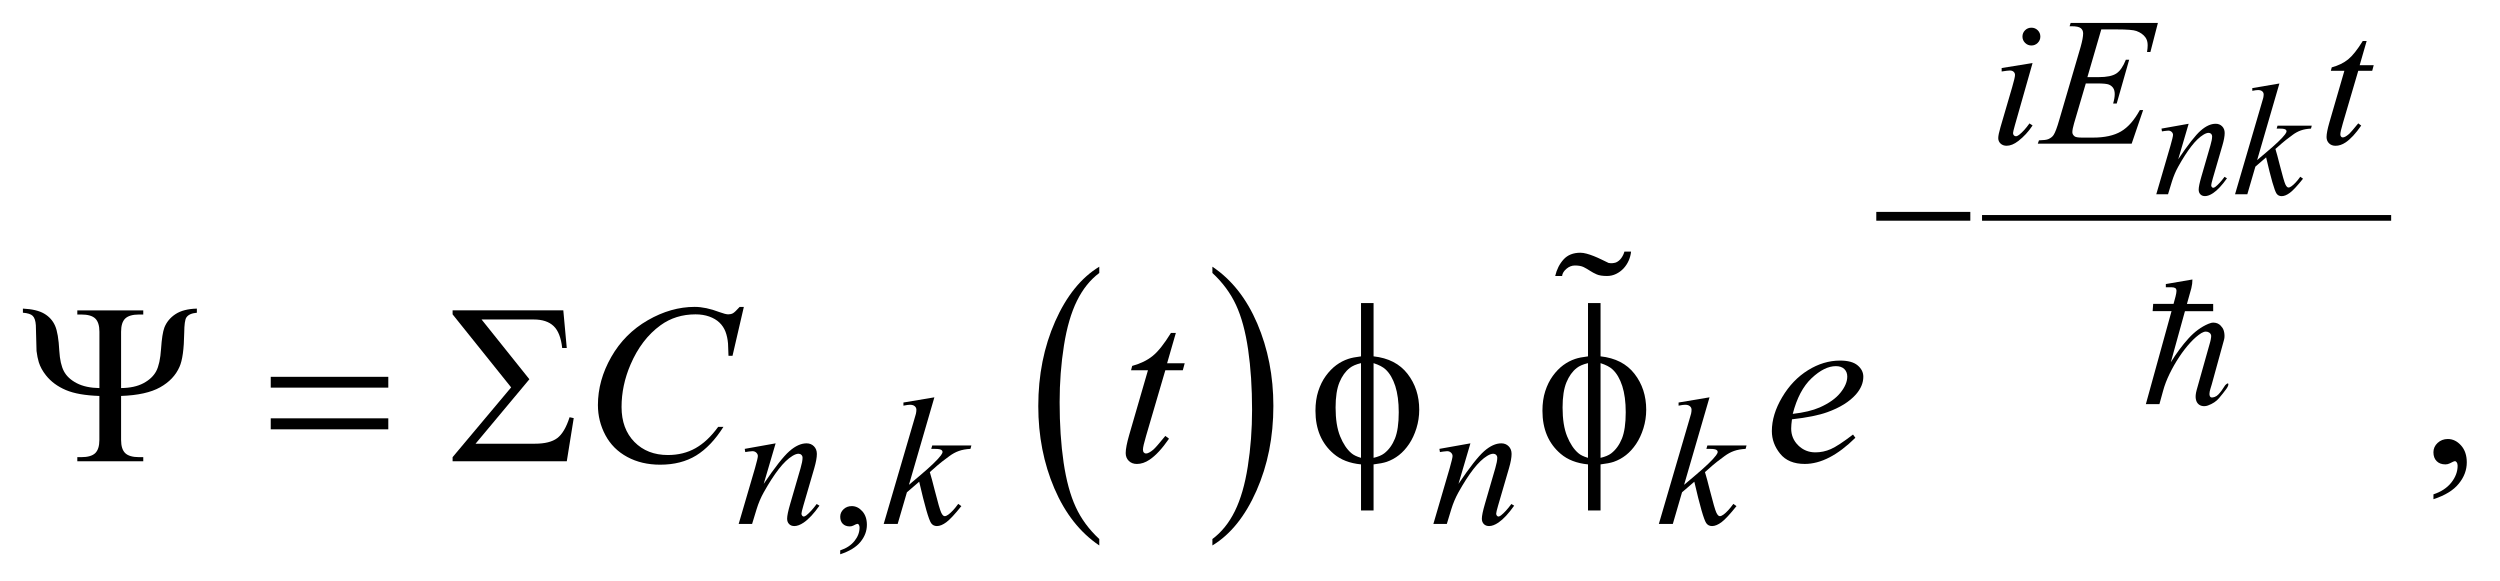
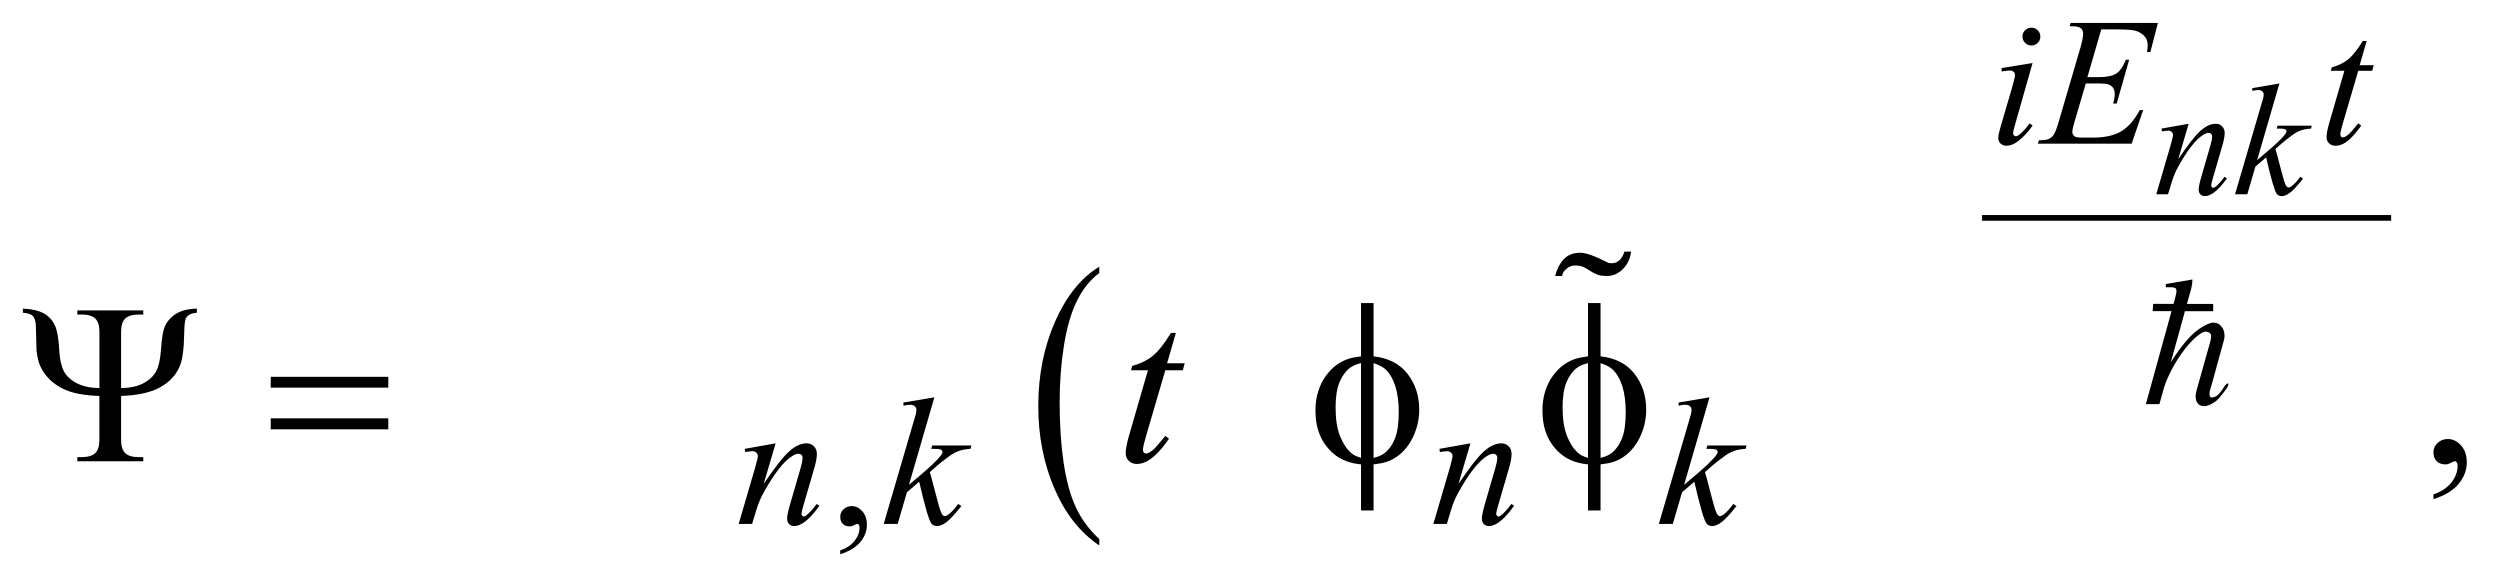
<svg xmlns="http://www.w3.org/2000/svg" stroke-dasharray="none" shape-rendering="auto" font-family="'Dialog'" text-rendering="auto" width="172" fill-opacity="1" color-interpolation="auto" color-rendering="auto" preserveAspectRatio="xMidYMid meet" font-size="12px" viewBox="0 0 172 40" fill="black" stroke="black" image-rendering="auto" stroke-miterlimit="10" stroke-linecap="square" stroke-linejoin="miter" font-style="normal" stroke-width="1" height="40" stroke-dashoffset="0" font-weight="normal" stroke-opacity="1">
  <defs id="genericDefs" />
  <g>
    <defs id="defs1">
      <clipPath clipPathUnits="userSpaceOnUse" id="clipPath1">
        <path d="M-1 -1 L107.687 -1 L107.687 24.197 L-1 24.197 L-1 -1 Z" />
      </clipPath>
      <clipPath clipPathUnits="userSpaceOnUse" id="clipPath2">
        <path d="M-0 0 L-0 23.197 L106.688 23.197 L106.688 0 Z" />
      </clipPath>
    </defs>
    <g transform="scale(1.576,1.576) translate(1,1) matrix(1,0,0,1,0,-0)">
      <path d="M46.989 22.531 L46.989 22.812 C46.15 22.246 45.496 21.416 45.028 20.321 C44.56 19.227 44.326 18.029 44.326 16.727 C44.326 15.373 44.572 14.141 45.064 13.029 C45.556 11.918 46.198 11.122 46.989 10.643 L46.989 10.917 C46.593 11.213 46.269 11.617 46.015 12.131 C45.761 12.645 45.571 13.296 45.446 14.086 C45.321 14.876 45.258 15.7 45.258 16.558 C45.258 17.528 45.316 18.405 45.431 19.189 C45.547 19.972 45.723 20.622 45.962 21.137 C46.199 21.653 46.542 22.118 46.989 22.531 Z" stroke="none" clip-path="url(#clipPath2)" />
    </g>
    <g transform="matrix(1.576,0,0,1.576,1.576,1.576)">
-       <path d="M51.927 10.917 L51.927 10.643 C52.766 11.205 53.42 12.033 53.887 13.127 C54.354 14.221 54.589 15.419 54.589 16.721 C54.589 18.075 54.343 19.308 53.851 20.422 C53.359 21.536 52.718 22.332 51.927 22.812 L51.927 22.531 C52.325 22.235 52.652 21.831 52.906 21.317 C53.16 20.803 53.349 20.153 53.472 19.365 C53.596 18.578 53.659 17.753 53.659 16.891 C53.659 15.924 53.601 15.048 53.487 14.263 C53.373 13.477 53.196 12.826 52.957 12.311 C52.717 11.795 52.374 11.331 51.927 10.917 Z" stroke="none" clip-path="url(#clipPath2)" />
-     </g>
+       </g>
    <g stroke-width="0.249" transform="matrix(1.576,0,0,1.576,1.576,1.576)">
      <line y2="8.512" fill="none" x1="85.65" clip-path="url(#clipPath2)" x2="103.261" y1="8.512" />
    </g>
    <g stroke-width="0.249" transform="matrix(1.576,0,0,1.576,1.576,1.576)">
      <path d="M35.679 23.197 L35.679 23.026 C35.948 22.938 36.155 22.801 36.303 22.616 C36.451 22.431 36.524 22.234 36.524 22.027 C36.524 21.978 36.512 21.936 36.489 21.903 C36.471 21.88 36.453 21.868 36.434 21.868 C36.405 21.868 36.343 21.894 36.246 21.946 C36.199 21.968 36.149 21.98 36.098 21.98 C35.97 21.98 35.869 21.943 35.793 21.868 C35.717 21.793 35.68 21.689 35.68 21.557 C35.68 21.43 35.729 21.321 35.826 21.23 C35.923 21.139 36.043 21.094 36.184 21.094 C36.356 21.094 36.509 21.168 36.643 21.318 C36.777 21.466 36.844 21.665 36.844 21.911 C36.844 22.178 36.751 22.426 36.565 22.655 C36.378 22.884 36.083 23.065 35.679 23.197 Z" stroke="none" clip-path="url(#clipPath2)" />
    </g>
    <g stroke-width="0.249" transform="matrix(1.576,0,0,1.576,1.576,1.576)">
      <path d="M105.232 20.793 L105.232 20.58 C105.567 20.47 105.827 20.299 106.011 20.067 C106.195 19.836 106.287 19.589 106.287 19.331 C106.287 19.269 106.272 19.218 106.242 19.176 C106.22 19.147 106.197 19.132 106.174 19.132 C106.139 19.132 106.061 19.164 105.94 19.23 C105.881 19.258 105.82 19.273 105.754 19.273 C105.595 19.273 105.467 19.226 105.373 19.132 C105.278 19.038 105.231 18.908 105.231 18.743 C105.231 18.585 105.292 18.448 105.414 18.335 C105.536 18.222 105.685 18.165 105.861 18.165 C106.076 18.165 106.267 18.258 106.435 18.444 C106.603 18.63 106.687 18.878 106.687 19.185 C106.687 19.518 106.571 19.829 106.337 20.115 C106.106 20.403 105.737 20.628 105.232 20.793 Z" stroke="none" clip-path="url(#clipPath2)" />
    </g>
    <g stroke-width="0.249" transform="matrix(1.576,0,0,1.576,1.576,1.576)">
      <path d="M94.545 4.403 L94.091 5.95 C94.517 5.317 94.844 4.901 95.07 4.702 C95.298 4.502 95.515 4.403 95.725 4.403 C95.839 4.403 95.933 4.441 96.007 4.515 C96.081 4.589 96.118 4.687 96.118 4.807 C96.118 4.943 96.085 5.124 96.018 5.351 L95.601 6.783 C95.555 6.949 95.53 7.05 95.53 7.086 C95.53 7.118 95.54 7.145 95.557 7.166 C95.576 7.187 95.595 7.198 95.616 7.198 C95.643 7.198 95.677 7.183 95.716 7.154 C95.836 7.059 95.969 6.914 96.112 6.719 L96.218 6.783 C96.005 7.085 95.805 7.3 95.615 7.429 C95.483 7.517 95.364 7.561 95.26 7.561 C95.175 7.561 95.108 7.536 95.058 7.484 C95.008 7.433 94.983 7.365 94.983 7.278 C94.983 7.169 95.022 6.982 95.099 6.717 L95.495 5.35 C95.546 5.18 95.57 5.047 95.57 4.952 C95.57 4.907 95.555 4.87 95.526 4.842 C95.497 4.814 95.46 4.8 95.417 4.8 C95.353 4.8 95.276 4.827 95.188 4.882 C95.019 4.984 94.843 5.153 94.662 5.387 C94.479 5.622 94.286 5.922 94.084 6.286 C93.977 6.479 93.888 6.69 93.816 6.919 L93.645 7.48 L93.132 7.48 L93.754 5.351 C93.827 5.095 93.863 4.941 93.863 4.889 C93.863 4.839 93.843 4.795 93.803 4.758 C93.763 4.72 93.713 4.702 93.655 4.702 C93.628 4.702 93.58 4.706 93.51 4.716 L93.38 4.736 L93.359 4.614 L94.545 4.403 Z" stroke="none" clip-path="url(#clipPath2)" />
    </g>
    <g stroke-width="0.249" transform="matrix(1.576,0,0,1.576,1.576,1.576)">
      <path d="M98.507 2.645 L97.535 5.988 L97.925 5.658 C98.352 5.3 98.629 5.034 98.757 4.862 C98.798 4.805 98.819 4.762 98.819 4.733 C98.819 4.712 98.812 4.693 98.798 4.675 C98.784 4.657 98.757 4.642 98.717 4.631 C98.678 4.619 98.608 4.614 98.507 4.614 L98.387 4.614 L98.425 4.485 L99.92 4.485 L99.886 4.614 C99.715 4.623 99.567 4.65 99.443 4.694 C99.319 4.738 99.199 4.803 99.082 4.89 C98.853 5.06 98.7 5.178 98.628 5.244 L98.333 5.503 C98.384 5.666 98.445 5.894 98.518 6.186 C98.642 6.671 98.725 6.959 98.768 7.05 C98.812 7.141 98.856 7.186 98.902 7.186 C98.941 7.186 98.986 7.167 99.039 7.128 C99.157 7.042 99.284 6.904 99.419 6.716 L99.538 6.801 C99.29 7.112 99.1 7.316 98.967 7.415 C98.835 7.514 98.714 7.563 98.605 7.563 C98.509 7.563 98.435 7.526 98.382 7.451 C98.291 7.317 98.14 6.79 97.927 5.87 L97.458 6.275 L97.106 7.482 L96.57 7.482 L97.706 3.602 L97.802 3.272 C97.814 3.215 97.82 3.165 97.82 3.122 C97.82 3.068 97.799 3.022 97.757 2.986 C97.715 2.949 97.653 2.931 97.574 2.931 C97.521 2.931 97.438 2.942 97.324 2.965 L97.324 2.846 L98.507 2.645 Z" stroke="none" clip-path="url(#clipPath2)" />
    </g>
    <g stroke-width="0.249" transform="matrix(1.576,0,0,1.576,1.576,1.576)">
      <path d="M87.731 1.752 L86.957 4.477 C86.905 4.661 86.879 4.771 86.879 4.808 C86.879 4.85 86.892 4.883 86.916 4.909 C86.94 4.935 86.97 4.948 87.004 4.948 C87.043 4.948 87.09 4.927 87.145 4.886 C87.293 4.769 87.444 4.604 87.595 4.388 L87.732 4.477 C87.554 4.747 87.346 4.973 87.106 5.157 C86.929 5.294 86.759 5.363 86.598 5.363 C86.491 5.363 86.404 5.331 86.335 5.268 C86.268 5.205 86.233 5.125 86.233 5.029 C86.233 4.933 86.266 4.774 86.331 4.551 L86.84 2.81 C86.923 2.525 86.965 2.346 86.965 2.273 C86.965 2.216 86.944 2.169 86.904 2.133 C86.864 2.096 86.808 2.078 86.738 2.078 C86.68 2.078 86.562 2.092 86.382 2.121 L86.382 1.97 L87.731 1.752 ZM87.681 0.209 C87.79 0.209 87.883 0.247 87.958 0.322 C88.033 0.397 88.071 0.489 88.071 0.598 C88.071 0.704 88.033 0.796 87.956 0.872 C87.879 0.948 87.787 0.986 87.681 0.986 C87.574 0.986 87.482 0.948 87.405 0.872 C87.329 0.795 87.29 0.704 87.29 0.598 C87.29 0.49 87.328 0.397 87.403 0.322 C87.479 0.247 87.571 0.209 87.681 0.209 Z" stroke="none" clip-path="url(#clipPath2)" />
    </g>
    <g stroke-width="0.249" transform="matrix(1.576,0,0,1.576,1.576,1.576)">
      <path d="M90.731 0.284 L90.125 2.367 L90.621 2.367 C90.975 2.367 91.232 2.313 91.392 2.206 C91.552 2.099 91.688 1.899 91.803 1.609 L91.948 1.609 L91.404 3.521 L91.248 3.521 C91.295 3.36 91.318 3.223 91.318 3.109 C91.318 2.998 91.296 2.908 91.25 2.841 C91.204 2.774 91.142 2.724 91.062 2.692 C90.982 2.659 90.815 2.643 90.559 2.643 L90.055 2.643 L89.542 4.388 C89.493 4.556 89.468 4.685 89.468 4.773 C89.468 4.84 89.501 4.9 89.566 4.952 C89.611 4.989 89.721 5.007 89.899 5.007 L90.368 5.007 C90.877 5.007 91.284 4.918 91.59 4.739 C91.897 4.56 92.171 4.249 92.413 3.806 L92.558 3.806 L92.058 5.271 L87.96 5.271 L88.011 5.127 C88.214 5.122 88.351 5.104 88.421 5.073 C88.525 5.027 88.601 4.967 88.648 4.894 C88.719 4.788 88.802 4.565 88.899 4.226 L89.83 1.047 C89.902 0.79 89.939 0.595 89.939 0.46 C89.939 0.361 89.904 0.284 89.835 0.229 C89.766 0.173 89.631 0.146 89.43 0.146 L89.348 0.146 L89.394 0 L93.203 0 L92.875 1.271 L92.729 1.271 C92.748 1.152 92.756 1.052 92.756 0.972 C92.756 0.834 92.723 0.719 92.654 0.626 C92.566 0.507 92.436 0.416 92.267 0.354 C92.142 0.307 91.854 0.284 91.403 0.284 L90.731 0.284 Z" stroke="none" clip-path="url(#clipPath2)" />
    </g>
    <g stroke-width="0.249" transform="matrix(1.576,0,0,1.576,1.576,1.576)">
      <path d="M102.316 0.789 L102.011 1.847 L102.624 1.847 L102.558 2.092 L101.949 2.092 L101.276 4.385 C101.203 4.631 101.167 4.791 101.167 4.863 C101.167 4.907 101.178 4.941 101.198 4.964 C101.218 4.987 101.244 4.999 101.272 4.999 C101.337 4.999 101.423 4.954 101.53 4.863 C101.593 4.811 101.732 4.652 101.949 4.385 L102.078 4.482 C101.838 4.829 101.611 5.074 101.397 5.217 C101.251 5.315 101.104 5.364 100.956 5.364 C100.841 5.364 100.747 5.328 100.674 5.257 C100.602 5.186 100.565 5.094 100.565 4.983 C100.565 4.843 100.607 4.629 100.69 4.342 L101.343 2.092 L100.752 2.092 L100.792 1.941 C101.078 1.863 101.316 1.747 101.507 1.593 C101.697 1.439 101.91 1.172 102.145 0.79 L102.316 0.79 Z" stroke="none" clip-path="url(#clipPath2)" />
    </g>
    <g stroke-width="0.249" transform="matrix(1.576,0,0,1.576,1.576,1.576)">
      <path d="M32.86 18.354 L32.34 20.123 C32.828 19.4 33.201 18.925 33.461 18.696 C33.72 18.468 33.97 18.354 34.21 18.354 C34.34 18.354 34.448 18.397 34.533 18.483 C34.617 18.568 34.66 18.679 34.66 18.817 C34.66 18.972 34.622 19.179 34.547 19.439 L34.07 21.075 C34.015 21.264 33.988 21.38 33.988 21.421 C33.988 21.458 33.998 21.488 34.019 21.513 C34.04 21.537 34.062 21.55 34.085 21.55 C34.116 21.55 34.154 21.532 34.198 21.499 C34.336 21.39 34.488 21.225 34.652 21.002 L34.773 21.075 C34.531 21.42 34.301 21.666 34.085 21.813 C33.934 21.915 33.798 21.965 33.678 21.965 C33.581 21.965 33.505 21.936 33.448 21.877 C33.39 21.818 33.362 21.74 33.362 21.642 C33.362 21.518 33.406 21.304 33.495 21.001 L33.949 19.438 C34.006 19.244 34.035 19.091 34.035 18.983 C34.035 18.931 34.018 18.889 33.984 18.857 C33.95 18.824 33.908 18.808 33.859 18.808 C33.786 18.808 33.699 18.839 33.597 18.901 C33.404 19.018 33.203 19.211 32.995 19.478 C32.787 19.747 32.566 20.089 32.334 20.506 C32.211 20.727 32.11 20.967 32.029 21.229 L31.833 21.871 L31.247 21.871 L31.959 19.438 C32.042 19.145 32.084 18.968 32.084 18.909 C32.084 18.852 32.061 18.803 32.016 18.76 C31.97 18.717 31.913 18.696 31.846 18.696 C31.815 18.696 31.76 18.702 31.682 18.712 L31.534 18.735 L31.511 18.595 L32.86 18.354 Z" stroke="none" clip-path="url(#clipPath2)" />
    </g>
    <g stroke-width="0.249" transform="matrix(1.576,0,0,1.576,1.576,1.576)">
      <path d="M39.79 16.345 L38.68 20.165 L39.126 19.788 C39.613 19.379 39.93 19.075 40.076 18.879 C40.123 18.814 40.146 18.765 40.146 18.731 C40.146 18.708 40.138 18.686 40.123 18.666 C40.107 18.645 40.077 18.628 40.031 18.615 C39.985 18.602 39.905 18.595 39.79 18.595 L39.653 18.595 L39.696 18.448 L41.405 18.448 L41.365 18.595 C41.17 18.606 41.001 18.636 40.859 18.687 C40.717 18.737 40.58 18.812 40.447 18.91 C40.183 19.104 40.01 19.239 39.927 19.314 L39.591 19.61 C39.648 19.797 39.719 20.056 39.802 20.391 C39.943 20.945 40.038 21.274 40.088 21.378 C40.137 21.482 40.188 21.533 40.24 21.533 C40.284 21.533 40.337 21.511 40.397 21.467 C40.532 21.368 40.677 21.212 40.831 20.997 L40.968 21.094 C40.684 21.449 40.466 21.683 40.315 21.795 C40.164 21.908 40.026 21.965 39.901 21.965 C39.791 21.965 39.707 21.922 39.647 21.836 C39.543 21.684 39.37 21.081 39.127 20.029 L38.591 20.491 L38.188 21.871 L37.578 21.871 L38.876 17.436 L38.985 17.059 C38.998 16.995 39.005 16.937 39.005 16.888 C39.005 16.825 38.981 16.774 38.933 16.733 C38.885 16.691 38.815 16.67 38.724 16.67 C38.664 16.67 38.569 16.683 38.439 16.709 L38.439 16.572 L39.79 16.345 Z" stroke="none" clip-path="url(#clipPath2)" />
    </g>
    <g stroke-width="0.249" transform="matrix(1.576,0,0,1.576,1.576,1.576)">
      <path d="M63.191 18.354 L62.67 20.123 C63.157 19.4 63.531 18.925 63.79 18.696 C64.05 18.468 64.299 18.354 64.539 18.354 C64.669 18.354 64.777 18.397 64.861 18.483 C64.946 18.568 64.988 18.679 64.988 18.817 C64.988 18.972 64.951 19.179 64.875 19.439 L64.398 21.075 C64.343 21.264 64.316 21.38 64.316 21.421 C64.316 21.458 64.326 21.488 64.347 21.513 C64.368 21.537 64.39 21.55 64.413 21.55 C64.444 21.55 64.482 21.532 64.526 21.499 C64.664 21.39 64.815 21.225 64.979 21.002 L65.101 21.075 C64.858 21.42 64.628 21.666 64.413 21.813 C64.262 21.915 64.126 21.965 64.006 21.965 C63.91 21.965 63.833 21.936 63.776 21.877 C63.719 21.818 63.69 21.74 63.69 21.642 C63.69 21.518 63.735 21.304 63.823 21.001 L64.277 19.438 C64.334 19.244 64.363 19.091 64.363 18.983 C64.363 18.931 64.345 18.889 64.312 18.857 C64.278 18.824 64.236 18.808 64.187 18.808 C64.114 18.808 64.027 18.839 63.924 18.901 C63.732 19.018 63.53 19.211 63.322 19.478 C63.113 19.747 62.893 20.089 62.661 20.506 C62.539 20.727 62.437 20.967 62.356 21.229 L62.161 21.871 L61.574 21.871 L62.286 19.438 C62.369 19.145 62.411 18.968 62.411 18.909 C62.411 18.852 62.389 18.803 62.343 18.76 C62.297 18.717 62.24 18.696 62.173 18.696 C62.142 18.696 62.087 18.702 62.009 18.712 L61.86 18.735 L61.837 18.595 L63.191 18.354 Z" stroke="none" clip-path="url(#clipPath2)" />
    </g>
    <g stroke-width="0.249" transform="matrix(1.576,0,0,1.576,1.576,1.576)">
      <path d="M73.629 16.345 L72.519 20.165 L72.965 19.788 C73.452 19.379 73.769 19.075 73.914 18.879 C73.962 18.814 73.985 18.765 73.985 18.731 C73.985 18.708 73.977 18.686 73.962 18.666 C73.946 18.645 73.915 18.628 73.869 18.615 C73.824 18.602 73.744 18.595 73.629 18.595 L73.492 18.595 L73.535 18.448 L75.244 18.448 L75.205 18.595 C75.01 18.606 74.841 18.636 74.698 18.687 C74.556 18.737 74.419 18.812 74.286 18.91 C74.022 19.104 73.849 19.239 73.765 19.314 L73.43 19.61 C73.488 19.797 73.558 20.056 73.641 20.391 C73.782 20.945 73.877 21.274 73.927 21.378 C73.976 21.482 74.027 21.533 74.079 21.533 C74.123 21.533 74.175 21.511 74.235 21.467 C74.371 21.368 74.515 21.212 74.669 20.997 L74.806 21.094 C74.522 21.449 74.304 21.683 74.154 21.795 C74.003 21.908 73.864 21.965 73.739 21.965 C73.63 21.965 73.545 21.922 73.485 21.836 C73.381 21.684 73.208 21.081 72.965 20.029 L72.429 20.491 L72.027 21.871 L71.417 21.871 L72.715 17.436 L72.824 17.059 C72.838 16.995 72.844 16.937 72.844 16.888 C72.844 16.825 72.821 16.774 72.772 16.733 C72.724 16.691 72.655 16.67 72.563 16.67 C72.503 16.67 72.408 16.683 72.278 16.709 L72.278 16.572 L73.629 16.345 Z" stroke="none" clip-path="url(#clipPath2)" />
    </g>
    <g stroke-width="0.249" transform="matrix(1.576,0,0,1.576,1.576,1.576)">
-       <path d="M31.472 12.399 L30.978 14.532 L30.802 14.532 L30.782 13.998 C30.766 13.804 30.728 13.63 30.67 13.477 C30.611 13.326 30.524 13.193 30.406 13.081 C30.288 12.969 30.14 12.882 29.961 12.818 C29.782 12.755 29.583 12.723 29.365 12.723 C28.782 12.723 28.272 12.882 27.835 13.2 C27.278 13.604 26.841 14.177 26.525 14.915 C26.264 15.523 26.134 16.141 26.134 16.766 C26.134 17.405 26.322 17.913 26.696 18.294 C27.071 18.675 27.558 18.864 28.157 18.864 C28.61 18.864 29.013 18.764 29.367 18.563 C29.721 18.362 30.049 18.053 30.351 17.635 L30.581 17.635 C30.223 18.201 29.825 18.618 29.389 18.886 C28.952 19.153 28.429 19.286 27.82 19.286 C27.279 19.286 26.8 19.174 26.383 18.948 C25.966 18.723 25.648 18.407 25.43 17.999 C25.212 17.591 25.102 17.152 25.102 16.683 C25.102 15.963 25.296 15.264 25.684 14.584 C26.072 13.903 26.604 13.369 27.28 12.98 C27.956 12.591 28.637 12.397 29.325 12.397 C29.648 12.397 30.01 12.473 30.41 12.626 C30.586 12.69 30.713 12.723 30.791 12.723 C30.869 12.723 30.938 12.707 30.997 12.675 C31.056 12.642 31.153 12.55 31.29 12.398 L31.472 12.398 Z" stroke="none" clip-path="url(#clipPath2)" />
-     </g>
+       </g>
    <g stroke-width="0.249" transform="matrix(1.576,0,0,1.576,1.576,1.576)">
      <path d="M50.331 13.536 L49.95 14.857 L50.718 14.857 L50.635 15.164 L49.872 15.164 L49.032 18.03 C48.941 18.338 48.895 18.537 48.895 18.628 C48.895 18.683 48.908 18.725 48.934 18.754 C48.96 18.783 48.991 18.798 49.027 18.798 C49.108 18.798 49.215 18.741 49.349 18.628 C49.427 18.563 49.601 18.363 49.872 18.03 L50.033 18.151 C49.733 18.586 49.45 18.891 49.183 19.069 C49 19.192 48.816 19.254 48.631 19.254 C48.487 19.254 48.37 19.21 48.279 19.121 C48.188 19.031 48.142 18.918 48.142 18.778 C48.142 18.603 48.194 18.336 48.298 17.976 L49.114 15.163 L48.376 15.163 L48.425 14.974 C48.783 14.876 49.082 14.732 49.32 14.538 C49.558 14.346 49.823 14.012 50.117 13.535 L50.331 13.535 Z" stroke="none" clip-path="url(#clipPath2)" />
    </g>
    <g stroke-width="0.249" transform="matrix(1.576,0,0,1.576,1.576,1.576)">
-       <path d="M77.228 17.305 C77.206 17.467 77.194 17.602 77.194 17.708 C77.194 17.997 77.297 18.242 77.502 18.444 C77.708 18.646 77.957 18.748 78.25 18.748 C78.484 18.748 78.71 18.7 78.927 18.604 C79.144 18.508 79.466 18.297 79.893 17.97 L79.996 18.111 C79.224 18.873 78.487 19.253 77.787 19.253 C77.311 19.253 76.953 19.105 76.712 18.807 C76.471 18.509 76.35 18.18 76.35 17.821 C76.35 17.339 76.5 16.844 76.8 16.34 C77.1 15.834 77.476 15.442 77.929 15.161 C78.382 14.88 78.848 14.741 79.326 14.741 C79.672 14.741 79.928 14.81 80.094 14.95 C80.26 15.089 80.343 15.255 80.343 15.445 C80.343 15.714 80.236 15.971 80.021 16.217 C79.738 16.537 79.32 16.797 78.77 16.994 C78.402 17.127 77.889 17.231 77.228 17.305 ZM77.262 17.068 C77.744 17.012 78.137 16.919 78.44 16.786 C78.841 16.608 79.142 16.395 79.342 16.147 C79.542 15.899 79.642 15.664 79.642 15.44 C79.642 15.304 79.599 15.194 79.513 15.11 C79.426 15.026 79.303 14.984 79.144 14.984 C78.812 14.984 78.458 15.159 78.085 15.51 C77.712 15.861 77.438 16.381 77.262 17.068 Z" stroke="none" clip-path="url(#clipPath2)" />
-     </g>
+       </g>
    <g stroke-width="0.249" transform="matrix(1.576,0,0,1.576,1.576,1.576)">
-       <path d="M80.909 8.25 L85.014 8.25 L85.014 8.635 L80.909 8.635 L80.909 8.25 Z" stroke="none" clip-path="url(#clipPath2)" />
-     </g>
+       </g>
    <g stroke-width="0.249" transform="matrix(1.576,0,0,1.576,1.576,1.576)">
      <path d="M4.287 15.941 C4.678 15.937 5.003 15.867 5.262 15.729 C5.521 15.591 5.706 15.416 5.819 15.205 C5.931 14.993 6.002 14.667 6.031 14.228 C6.06 13.789 6.109 13.479 6.177 13.297 C6.272 13.058 6.434 12.862 6.663 12.712 C6.893 12.562 7.203 12.482 7.594 12.472 L7.594 12.652 C7.366 12.672 7.213 12.741 7.135 12.861 C7.076 12.948 7.046 13.172 7.042 13.531 C7.032 14.237 6.964 14.731 6.837 15.012 C6.674 15.385 6.391 15.684 5.989 15.908 C5.587 16.134 5.019 16.259 4.286 16.285 L4.286 18.204 C4.286 18.473 4.346 18.665 4.467 18.782 C4.588 18.898 4.791 18.957 5.078 18.957 L5.254 18.957 L5.254 19.137 L2.375 19.137 L2.375 18.957 L2.546 18.957 C2.833 18.957 3.036 18.898 3.157 18.782 C3.278 18.665 3.338 18.472 3.338 18.204 L3.338 16.285 C2.722 16.265 2.234 16.18 1.874 16.027 C1.514 15.874 1.225 15.661 1.006 15.385 C0.86 15.2 0.755 15.01 0.693 14.812 C0.651 14.673 0.618 14.509 0.595 14.322 L0.565 13.2 C0.552 13.003 0.506 12.865 0.428 12.789 C0.352 12.714 0.208 12.667 0 12.652 L0 12.472 C0.404 12.491 0.714 12.565 0.931 12.693 C1.148 12.821 1.305 12.996 1.403 13.217 C1.501 13.438 1.563 13.806 1.589 14.318 C1.612 14.7 1.679 14.997 1.79 15.207 C1.901 15.418 2.087 15.591 2.35 15.728 C2.612 15.864 2.942 15.935 3.34 15.942 L3.34 13.483 C3.34 13.214 3.279 13.022 3.159 12.905 C3.038 12.789 2.835 12.73 2.548 12.73 L2.375 12.73 L2.375 12.55 L5.254 12.55 L5.254 12.73 L5.078 12.73 C4.791 12.73 4.588 12.789 4.467 12.905 C4.346 13.022 4.286 13.215 4.286 13.483 L4.286 15.941 Z" stroke="none" clip-path="url(#clipPath2)" />
    </g>
    <g stroke-width="0.249" transform="matrix(1.576,0,0,1.576,1.576,1.576)">
      <path d="M10.819 15.45 L15.951 15.45 L15.951 15.922 L10.819 15.922 L10.819 15.45 ZM10.819 17.262 L15.951 17.262 L15.951 17.742 L10.819 17.742 L10.819 17.262 Z" stroke="none" clip-path="url(#clipPath2)" />
    </g>
    <g stroke-width="0.249" transform="matrix(1.576,0,0,1.576,1.576,1.576)">
-       <path d="M23.743 19.137 L18.758 19.137 L18.758 18.957 L21.314 15.911 L18.758 12.723 L18.758 12.548 L23.591 12.548 L23.742 14.191 L23.542 14.191 C23.493 13.744 23.368 13.424 23.168 13.234 C22.968 13.043 22.678 12.947 22.3 12.947 L20.023 12.947 L22.11 15.556 L19.76 18.37 L22.35 18.37 C22.784 18.37 23.108 18.289 23.325 18.127 C23.542 17.965 23.722 17.661 23.865 17.214 L24.046 17.253 L23.743 19.137 Z" stroke="none" clip-path="url(#clipPath2)" />
-     </g>
+       </g>
    <g stroke-width="0.249" transform="matrix(1.576,0,0,1.576,1.576,1.576)">
      <path d="M58.962 14.556 C59.61 14.627 60.105 14.881 60.445 15.319 C60.785 15.757 60.956 16.279 60.956 16.888 C60.956 17.166 60.915 17.436 60.834 17.697 C60.752 17.958 60.646 18.186 60.514 18.382 C60.382 18.578 60.235 18.74 60.072 18.868 C59.909 18.996 59.73 19.094 59.534 19.162 C59.397 19.207 59.207 19.244 58.963 19.273 L58.963 21.285 L58.415 21.285 L58.415 19.273 C57.923 19.225 57.525 19.071 57.223 18.812 C56.692 18.362 56.426 17.735 56.426 16.931 C56.426 16.614 56.467 16.329 56.548 16.077 C56.63 15.824 56.739 15.602 56.878 15.411 C57.017 15.221 57.168 15.064 57.333 14.942 C57.497 14.821 57.673 14.729 57.858 14.668 C57.991 14.623 58.177 14.586 58.415 14.557 L58.415 12.23 L58.963 12.23 L58.963 14.556 ZM58.414 14.852 C58.199 14.904 58.035 14.975 57.921 15.066 C57.735 15.212 57.586 15.42 57.474 15.69 C57.362 15.96 57.305 16.328 57.305 16.791 C57.305 17.303 57.371 17.722 57.503 18.047 C57.635 18.372 57.799 18.618 57.994 18.783 C58.085 18.864 58.225 18.931 58.414 18.987 L58.414 14.852 ZM58.962 18.987 C59.16 18.941 59.316 18.877 59.426 18.793 C59.628 18.638 59.784 18.422 59.896 18.147 C60.006 17.872 60.062 17.488 60.062 16.996 C60.062 16.546 60.011 16.165 59.911 15.852 C59.809 15.539 59.67 15.298 59.49 15.13 C59.373 15.02 59.197 14.928 58.963 14.853 L58.963 18.987 Z" stroke="none" clip-path="url(#clipPath2)" />
    </g>
    <g stroke-width="0.249" transform="matrix(1.576,0,0,1.576,1.576,1.576)">
      <path d="M68.871 14.556 C69.519 14.627 70.014 14.881 70.354 15.319 C70.694 15.757 70.865 16.279 70.865 16.888 C70.865 17.166 70.824 17.436 70.743 17.697 C70.661 17.958 70.555 18.186 70.423 18.382 C70.291 18.578 70.144 18.74 69.981 18.868 C69.818 18.996 69.639 19.094 69.443 19.162 C69.306 19.207 69.116 19.244 68.872 19.273 L68.872 21.285 L68.324 21.285 L68.324 19.273 C67.832 19.225 67.434 19.071 67.132 18.812 C66.601 18.362 66.335 17.735 66.335 16.931 C66.335 16.614 66.376 16.329 66.457 16.077 C66.539 15.824 66.648 15.602 66.787 15.411 C66.926 15.221 67.077 15.064 67.242 14.942 C67.406 14.821 67.582 14.729 67.767 14.668 C67.9 14.623 68.086 14.586 68.324 14.557 L68.324 12.23 L68.872 12.23 L68.872 14.556 ZM68.323 14.852 C68.108 14.904 67.944 14.975 67.83 15.066 C67.644 15.212 67.495 15.42 67.383 15.69 C67.271 15.96 67.214 16.328 67.214 16.791 C67.214 17.303 67.28 17.722 67.412 18.047 C67.544 18.372 67.708 18.618 67.903 18.783 C67.994 18.864 68.134 18.931 68.323 18.987 L68.323 14.852 ZM68.871 18.987 C69.069 18.941 69.225 18.877 69.335 18.793 C69.537 18.638 69.693 18.422 69.805 18.147 C69.915 17.872 69.971 17.488 69.971 16.996 C69.971 16.546 69.92 16.165 69.82 15.852 C69.718 15.539 69.579 15.298 69.399 15.13 C69.282 15.02 69.106 14.928 68.872 14.853 L68.872 18.987 Z" stroke="none" clip-path="url(#clipPath2)" />
    </g>
    <g stroke-width="0.249" transform="matrix(1.576,0,0,1.576,1.576,1.576)">
      <path d="M95.87 16.382 C95.753 16.52 95.593 16.626 95.39 16.7 C95.321 16.726 95.247 16.736 95.17 16.728 C95.093 16.719 95.025 16.691 94.97 16.64 C94.913 16.589 94.876 16.515 94.858 16.417 C94.839 16.318 94.851 16.189 94.894 16.03 L95.487 13.921 C95.503 13.868 95.516 13.798 95.527 13.71 C95.538 13.623 95.507 13.558 95.439 13.516 C95.396 13.49 95.347 13.476 95.294 13.476 C95.24 13.476 95.177 13.497 95.102 13.539 C94.948 13.635 94.786 13.774 94.618 13.957 C94.45 14.141 94.288 14.349 94.134 14.582 C93.979 14.815 93.839 15.061 93.713 15.318 C93.588 15.576 93.493 15.823 93.429 16.062 L93.269 16.643 L92.677 16.643 L93.798 12.583 L92.973 12.583 L92.997 12.265 L93.886 12.265 L93.974 11.939 C94 11.833 94.014 11.753 94.014 11.7 C94.014 11.642 93.996 11.601 93.962 11.577 C93.927 11.554 93.875 11.541 93.806 11.541 C93.742 11.541 93.657 11.541 93.549 11.541 L93.549 11.4 L94.71 11.201 C94.71 11.328 94.694 11.456 94.662 11.583 L94.47 12.268 L95.616 12.268 L95.616 12.586 L94.383 12.586 L93.767 14.815 C94.012 14.418 94.269 14.071 94.536 13.777 C94.803 13.482 95.094 13.268 95.409 13.136 C95.494 13.099 95.57 13.081 95.637 13.084 C95.704 13.086 95.763 13.1 95.814 13.123 C95.865 13.147 95.907 13.178 95.942 13.215 C95.976 13.252 96.005 13.286 96.026 13.319 C96.069 13.388 96.095 13.474 96.106 13.578 C96.117 13.682 96.109 13.775 96.082 13.86 L95.554 15.779 C95.538 15.837 95.518 15.903 95.494 15.977 C95.47 16.051 95.456 16.121 95.454 16.184 C95.451 16.247 95.465 16.295 95.494 16.328 C95.523 16.361 95.586 16.36 95.682 16.328 C95.742 16.307 95.794 16.271 95.842 16.221 C95.891 16.17 95.936 16.117 95.979 16.058 C96.022 15.999 96.059 15.944 96.091 15.891 C96.122 15.837 96.152 15.8 96.179 15.78 C96.242 15.726 96.277 15.724 96.279 15.771 C96.282 15.819 96.254 15.885 96.195 15.97 C96.095 16.107 95.987 16.245 95.87 16.382 Z" stroke="none" clip-path="url(#clipPath2)" />
    </g>
    <g stroke-width="0.249" transform="matrix(1.576,0,0,1.576,1.576,1.576)">
      <path d="M70.1 10.377 C70.043 10.505 69.968 10.619 69.875 10.719 C69.781 10.819 69.673 10.898 69.55 10.958 C69.426 11.018 69.294 11.048 69.154 11.048 C68.96 11.048 68.81 11.025 68.703 10.978 C68.597 10.932 68.498 10.878 68.408 10.819 C68.318 10.76 68.226 10.706 68.133 10.66 C68.04 10.614 67.913 10.59 67.753 10.59 C67.619 10.59 67.496 10.638 67.382 10.735 C67.269 10.831 67.205 10.936 67.193 11.048 L66.892 11.048 C66.958 10.763 67.08 10.522 67.257 10.326 C67.434 10.131 67.679 10.033 67.993 10.033 C68.073 10.033 68.163 10.047 68.263 10.074 C68.364 10.101 68.469 10.137 68.578 10.18 C68.688 10.224 68.799 10.273 68.909 10.327 C69.018 10.381 69.124 10.431 69.223 10.479 C69.33 10.5 69.437 10.493 69.543 10.459 C69.637 10.418 69.715 10.354 69.778 10.266 C69.841 10.179 69.886 10.084 69.914 9.983 L70.204 9.983 C70.191 10.117 70.156 10.249 70.1 10.377 Z" stroke="none" clip-path="url(#clipPath2)" />
    </g>
  </g>
</svg>